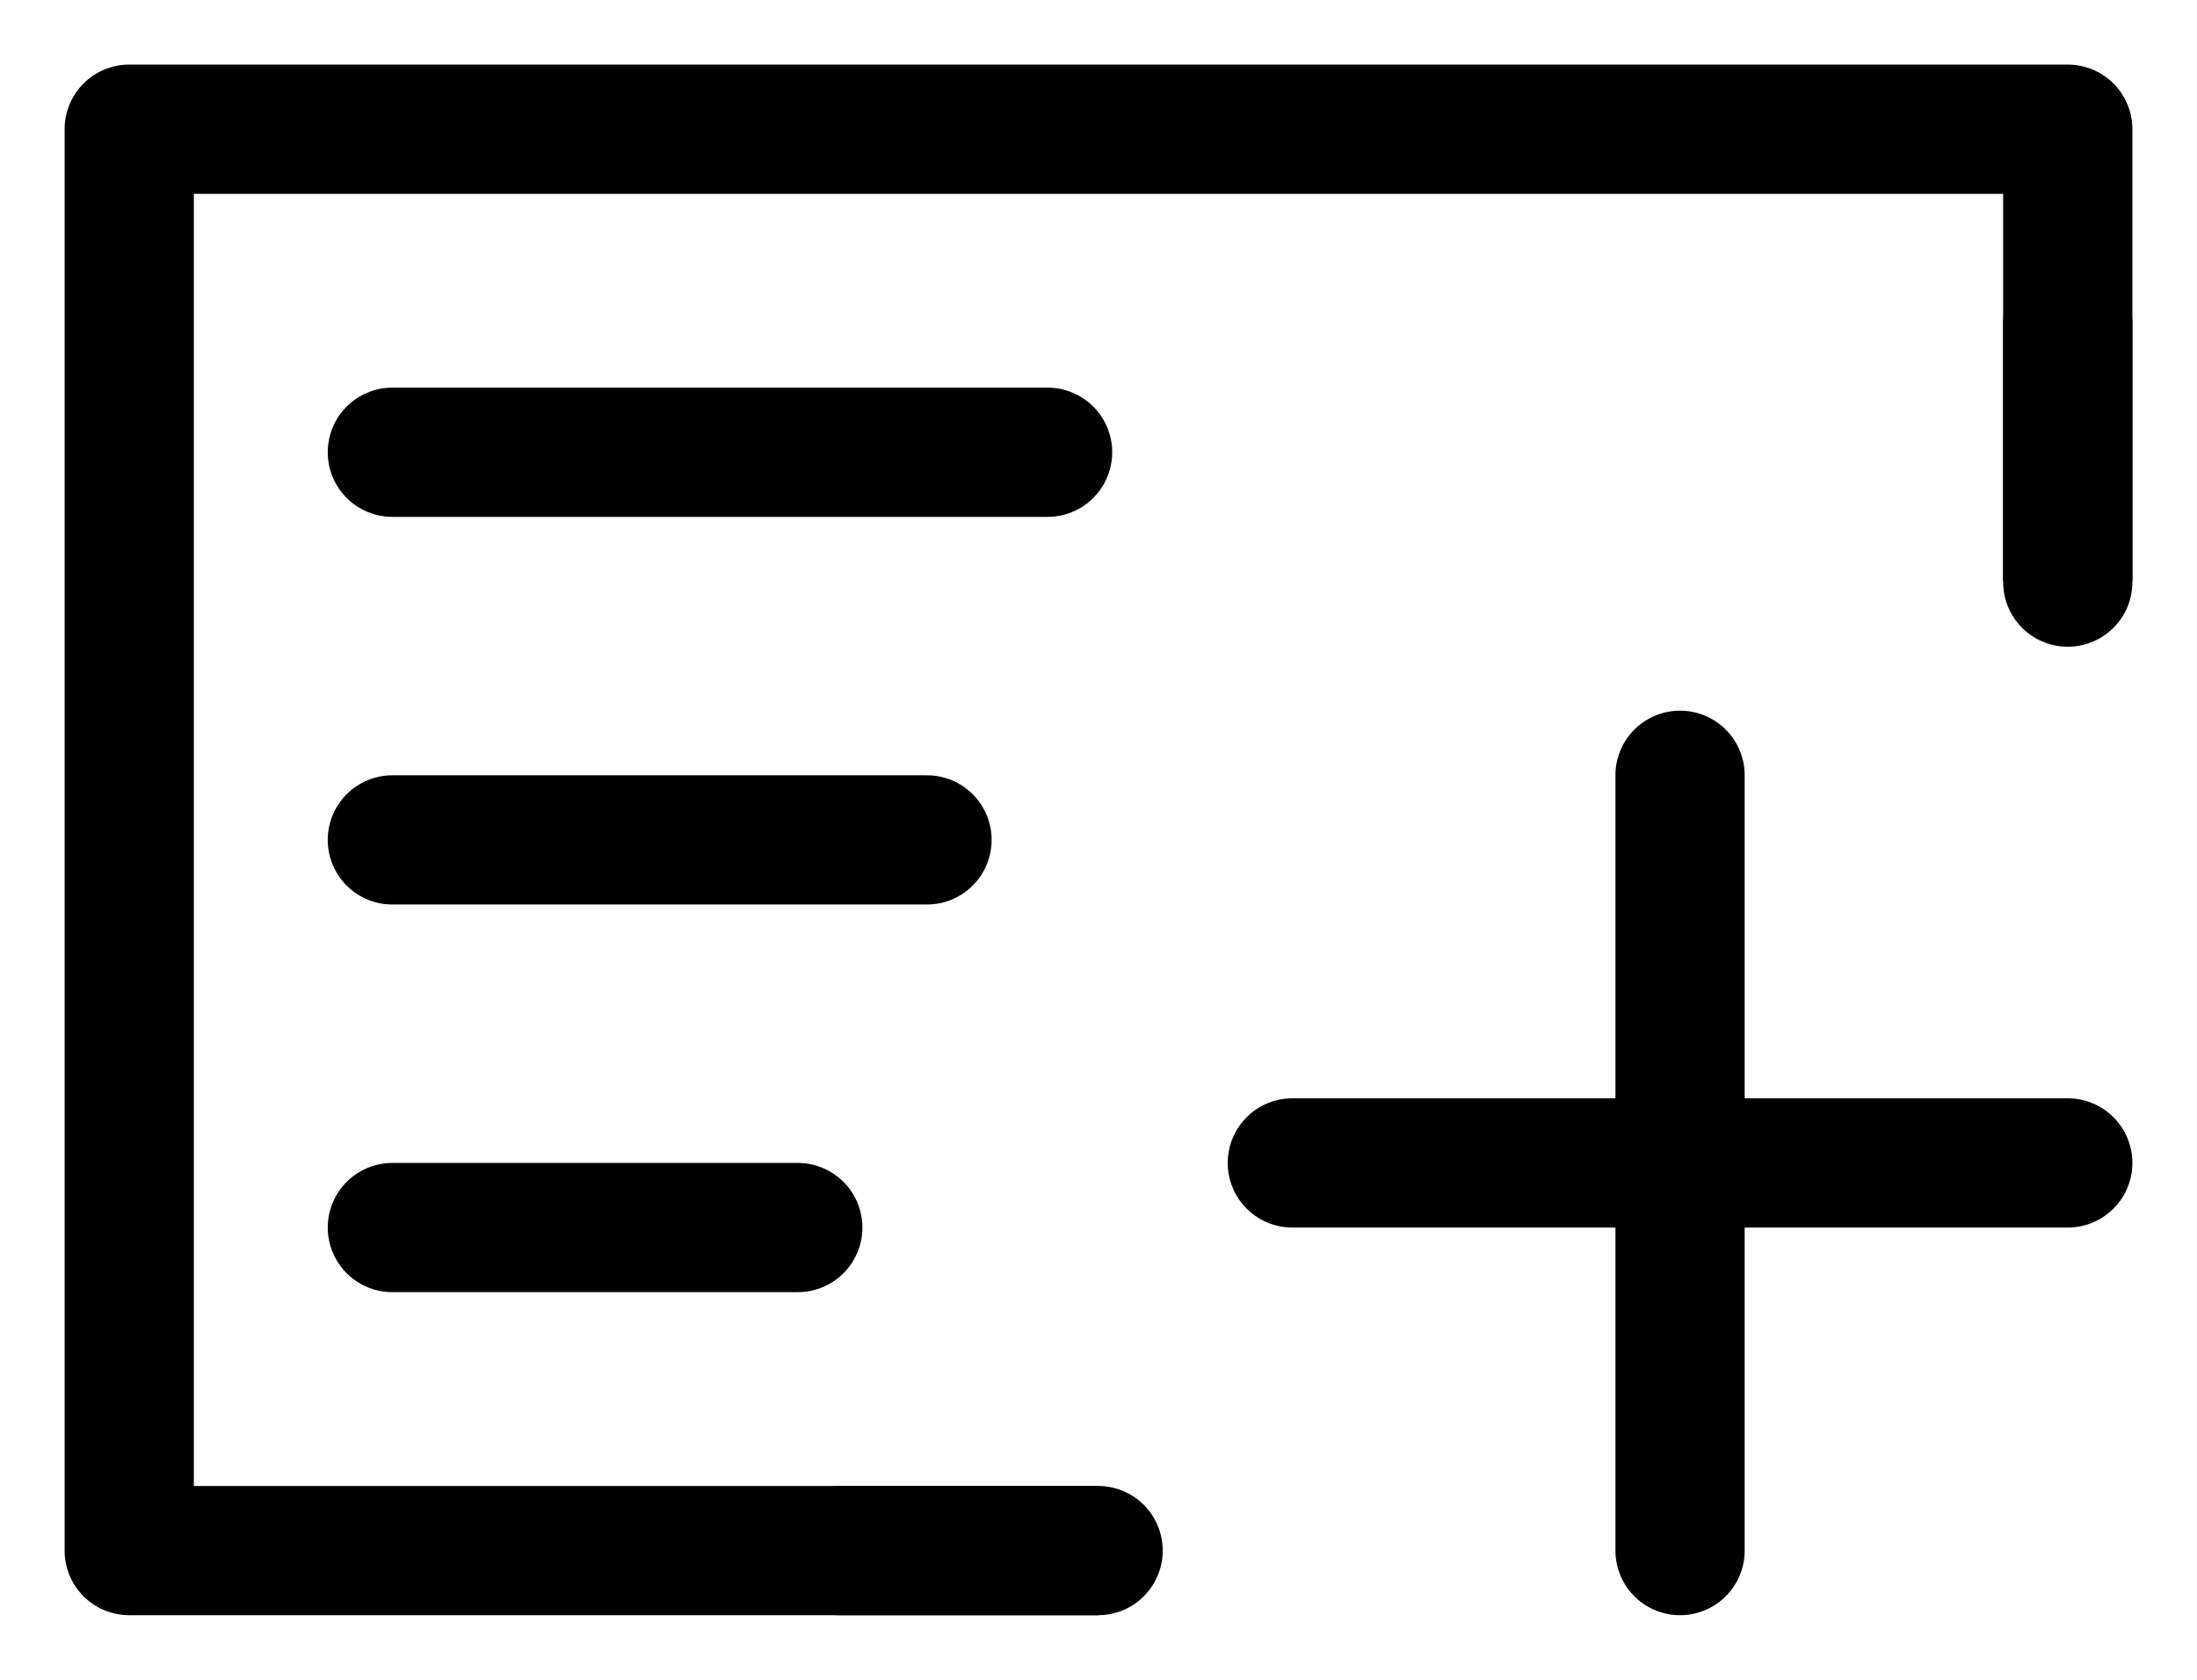
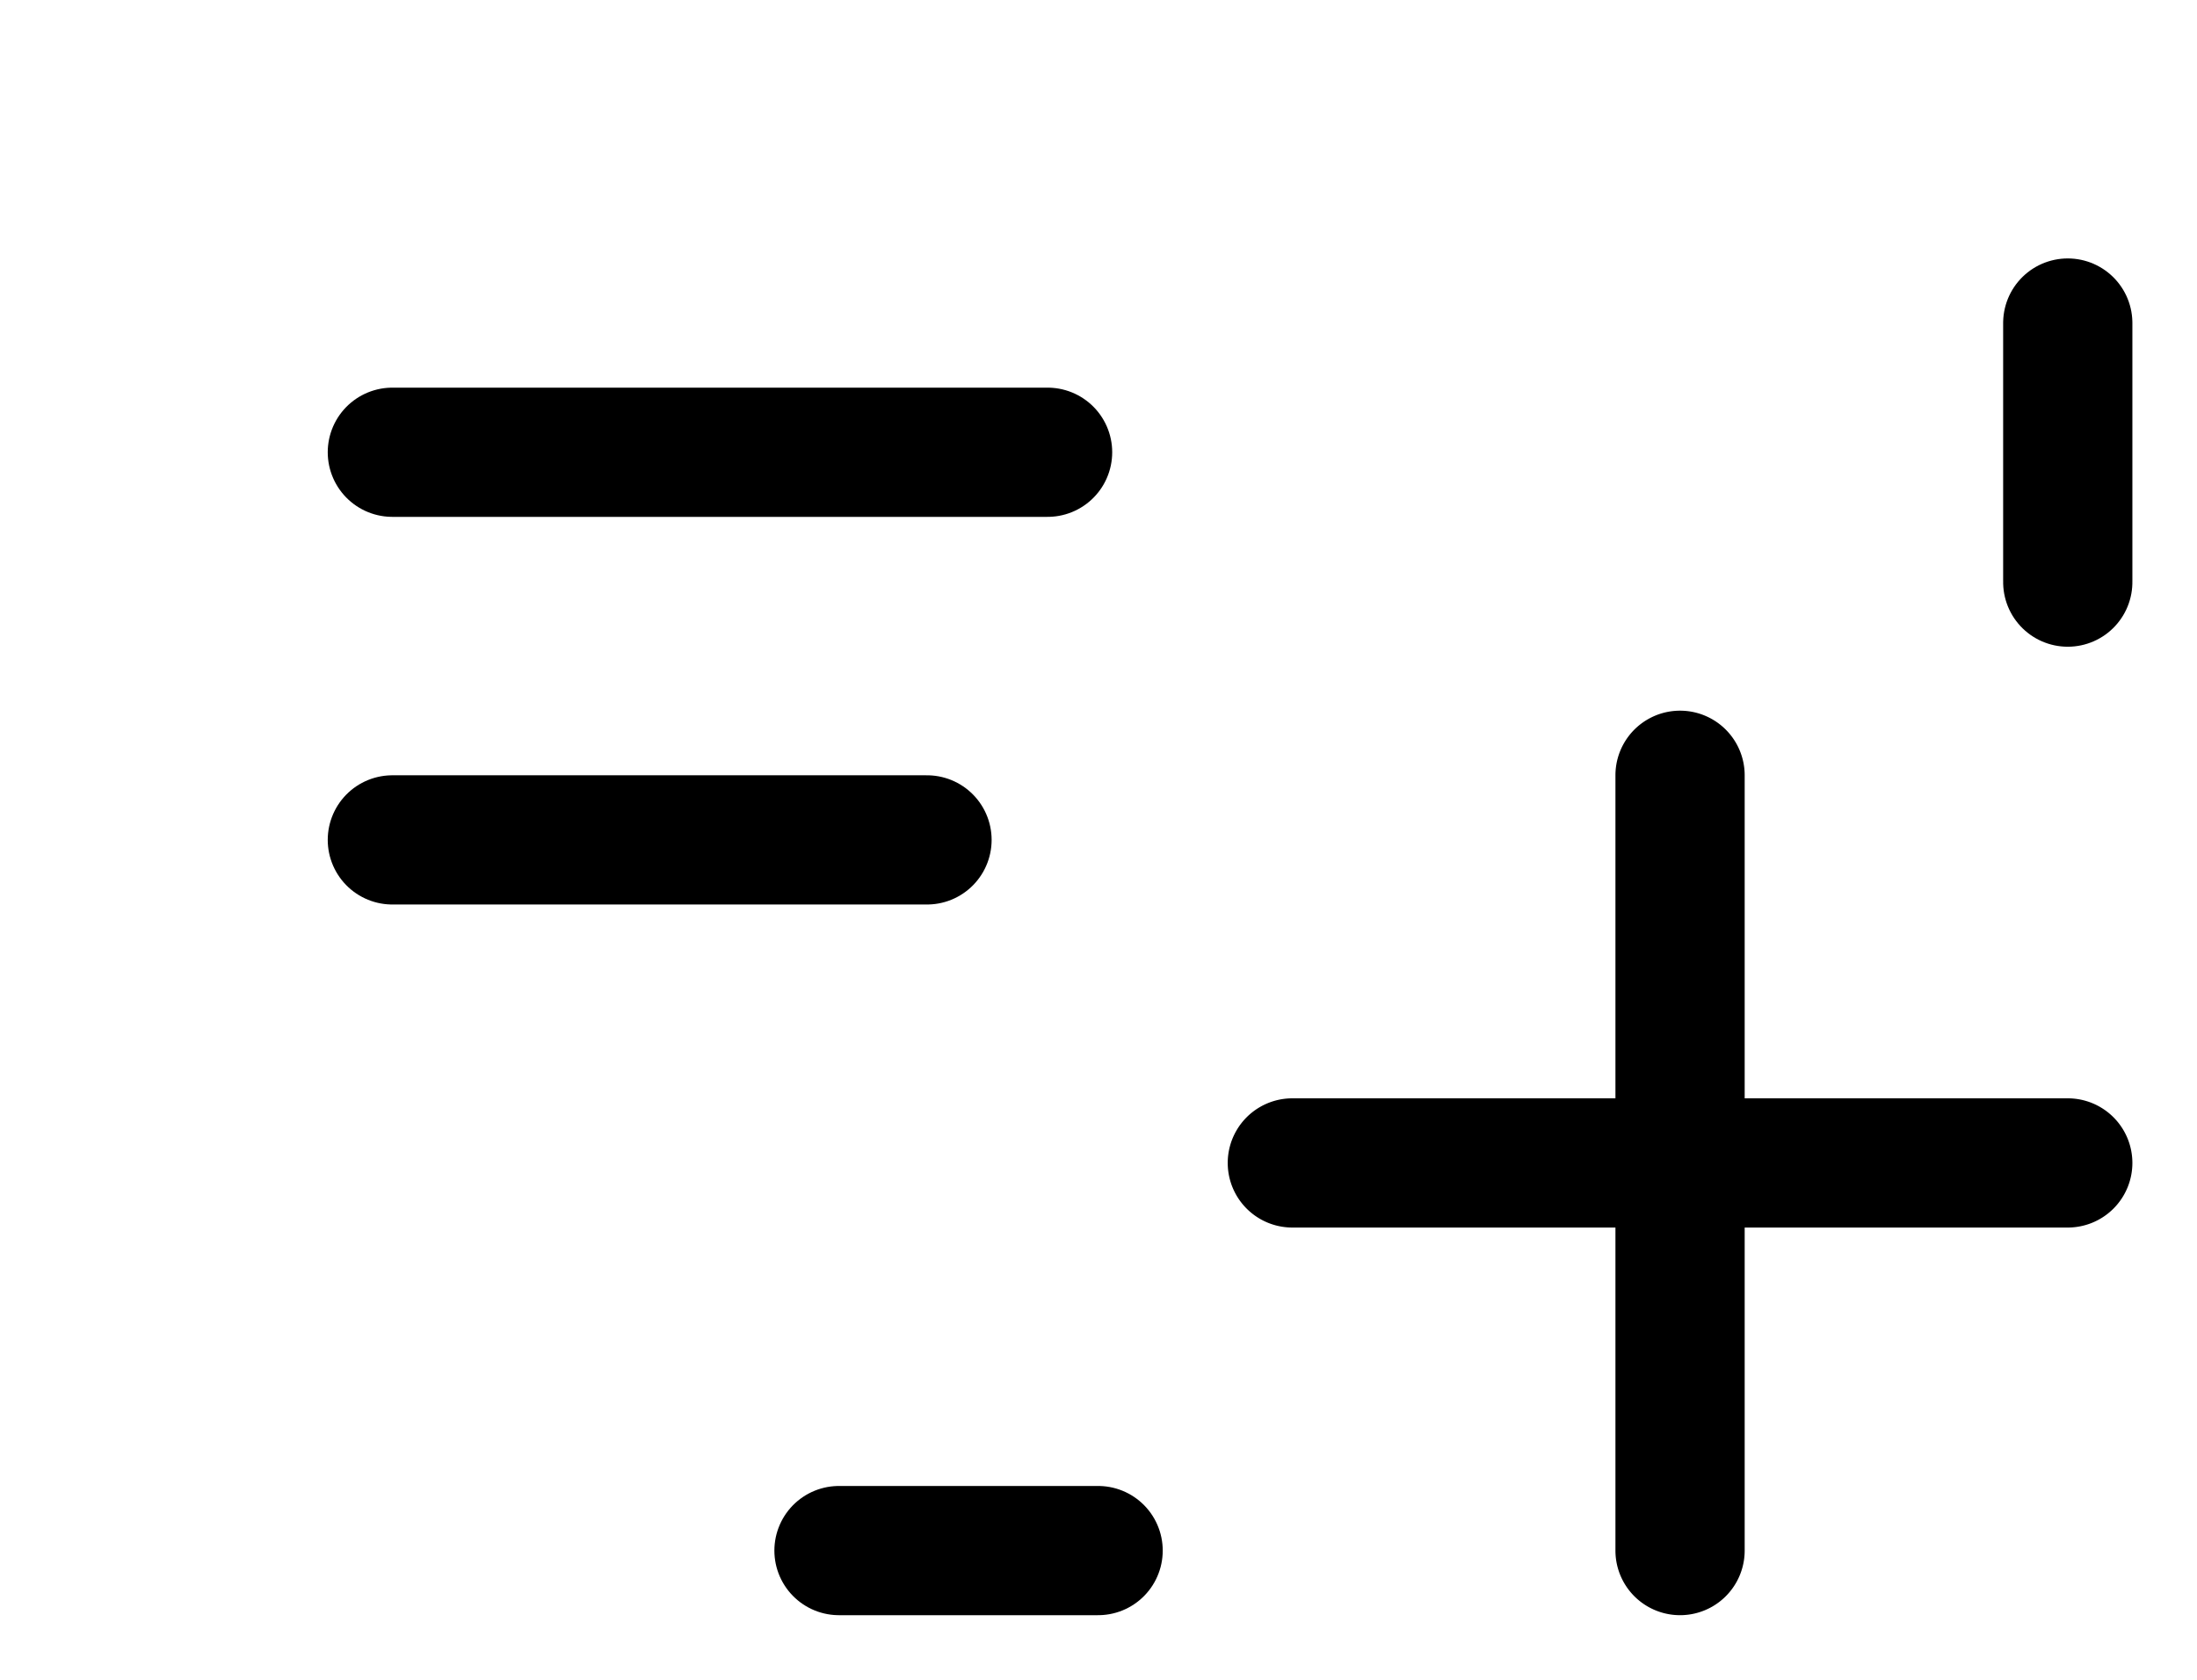
<svg xmlns="http://www.w3.org/2000/svg" width="17" height="13" viewBox="0 0 17 13">
  <g id="add-card-16px" transform="translate(0.5 0.5)">
-     <path id="Subtração_7" data-name="Subtração 7" d="M8,12H.5a.5.5,0,0,1-.5-.5V.5A.5.5,0,0,1,.5,0h15a.5.5,0,0,1,.5.5V4H15V1H1V11H8v1Z" transform="translate(0 0)" stroke="rgba(0,0,0,0)" stroke-miterlimit="10" stroke-width="1" />
    <path id="Caminho_179" data-name="Caminho 179" d="M38,12.5a.5.5,0,0,1-.5.5H35v2.5a.5.5,0,0,1-1,0V13H31.5a.5.5,0,0,1,0-1H34V9.5a.5.5,0,0,1,1,0V12h2.5A.5.5,0,0,1,38,12.5Z" transform="translate(-22 -4)" />
    <path id="Caminho_272" data-name="Caminho 272" d="M976.148,357.487h2.005" transform="translate(-970.156 -345.987)" fill="none" stroke="#000" stroke-linecap="round" stroke-width="1" />
    <path id="Caminho_273" data-name="Caminho 273" d="M976.148,357.487h2.005" transform="translate(372.987 -974.148) rotate(90)" fill="none" stroke="#000" stroke-linecap="round" stroke-width="1" />
    <path id="Caminho_269" data-name="Caminho 269" d="M43.606,3.483h-5.07" transform="translate(-36 -0.483)" fill="none" stroke="#000" stroke-linecap="round" stroke-width="1" />
    <path id="Caminho_270" data-name="Caminho 270" d="M42.673,3.483H38.536" transform="translate(-36 2.517)" fill="none" stroke="#000" stroke-linecap="round" stroke-width="1" />
-     <path id="Caminho_271" data-name="Caminho 271" d="M41.673,3.483H38.536" transform="translate(-36 5.517)" fill="none" stroke="#000" stroke-linecap="round" stroke-width="1" />
  </g>
</svg>